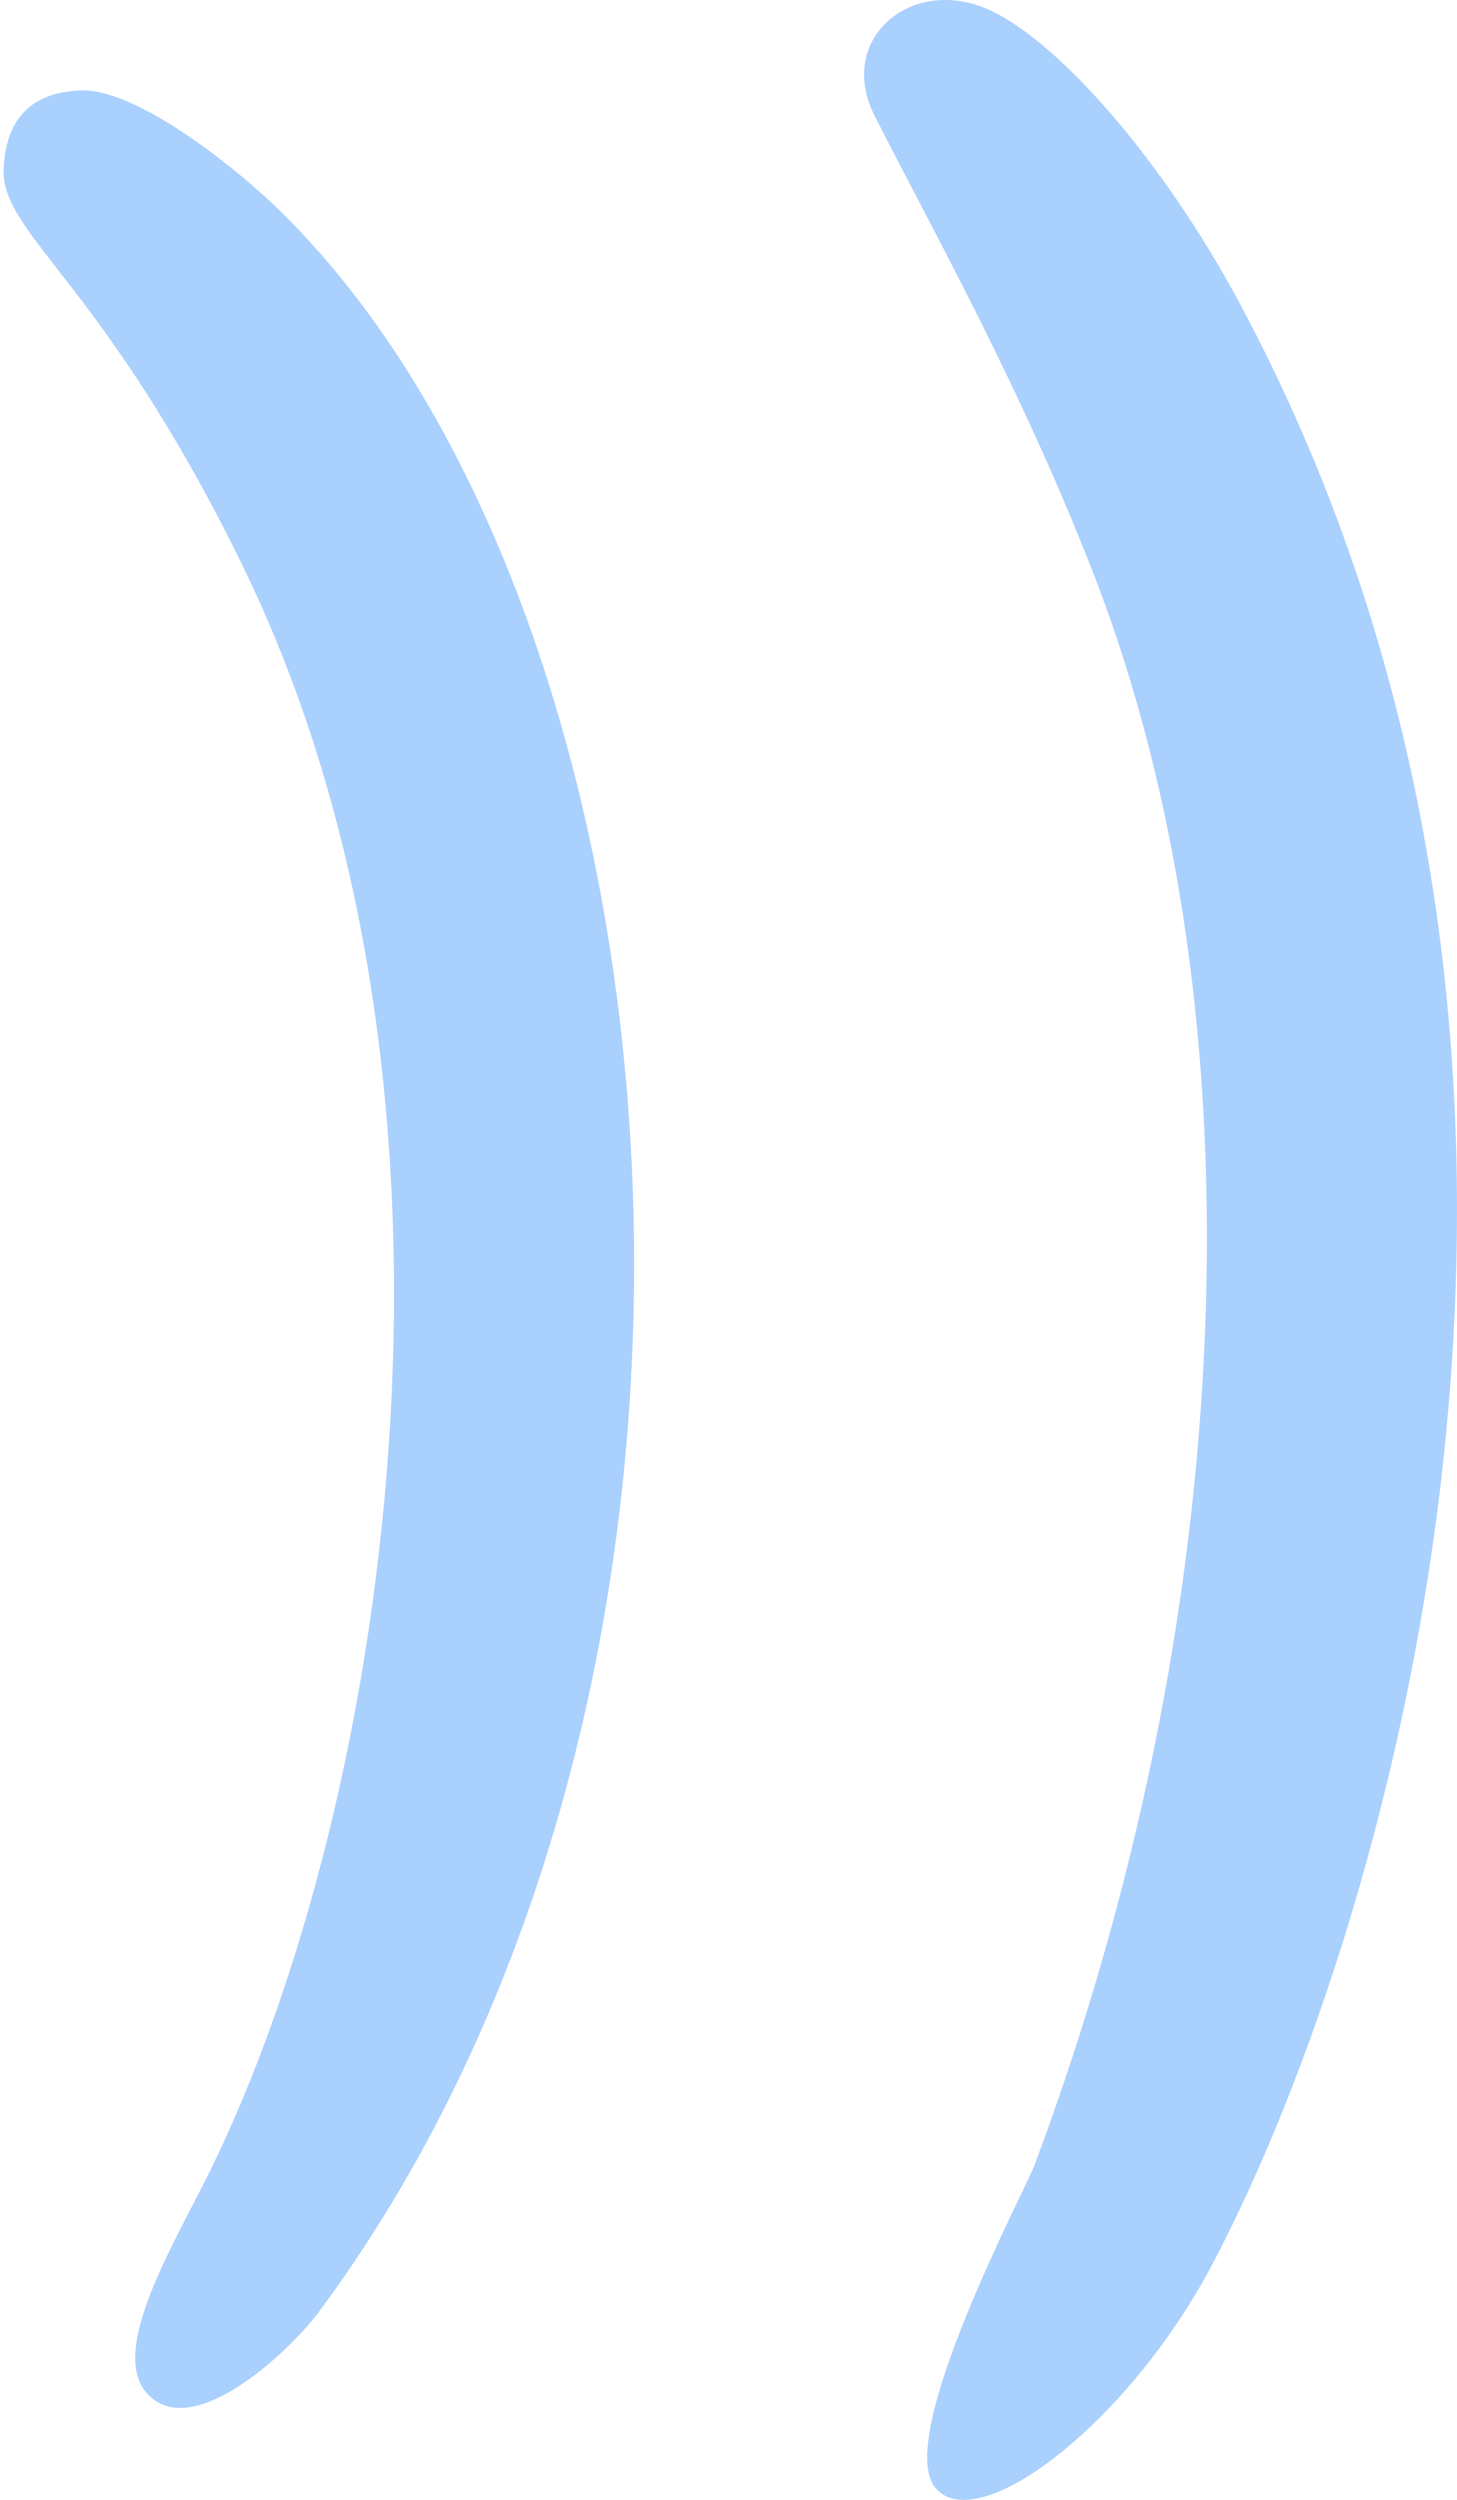
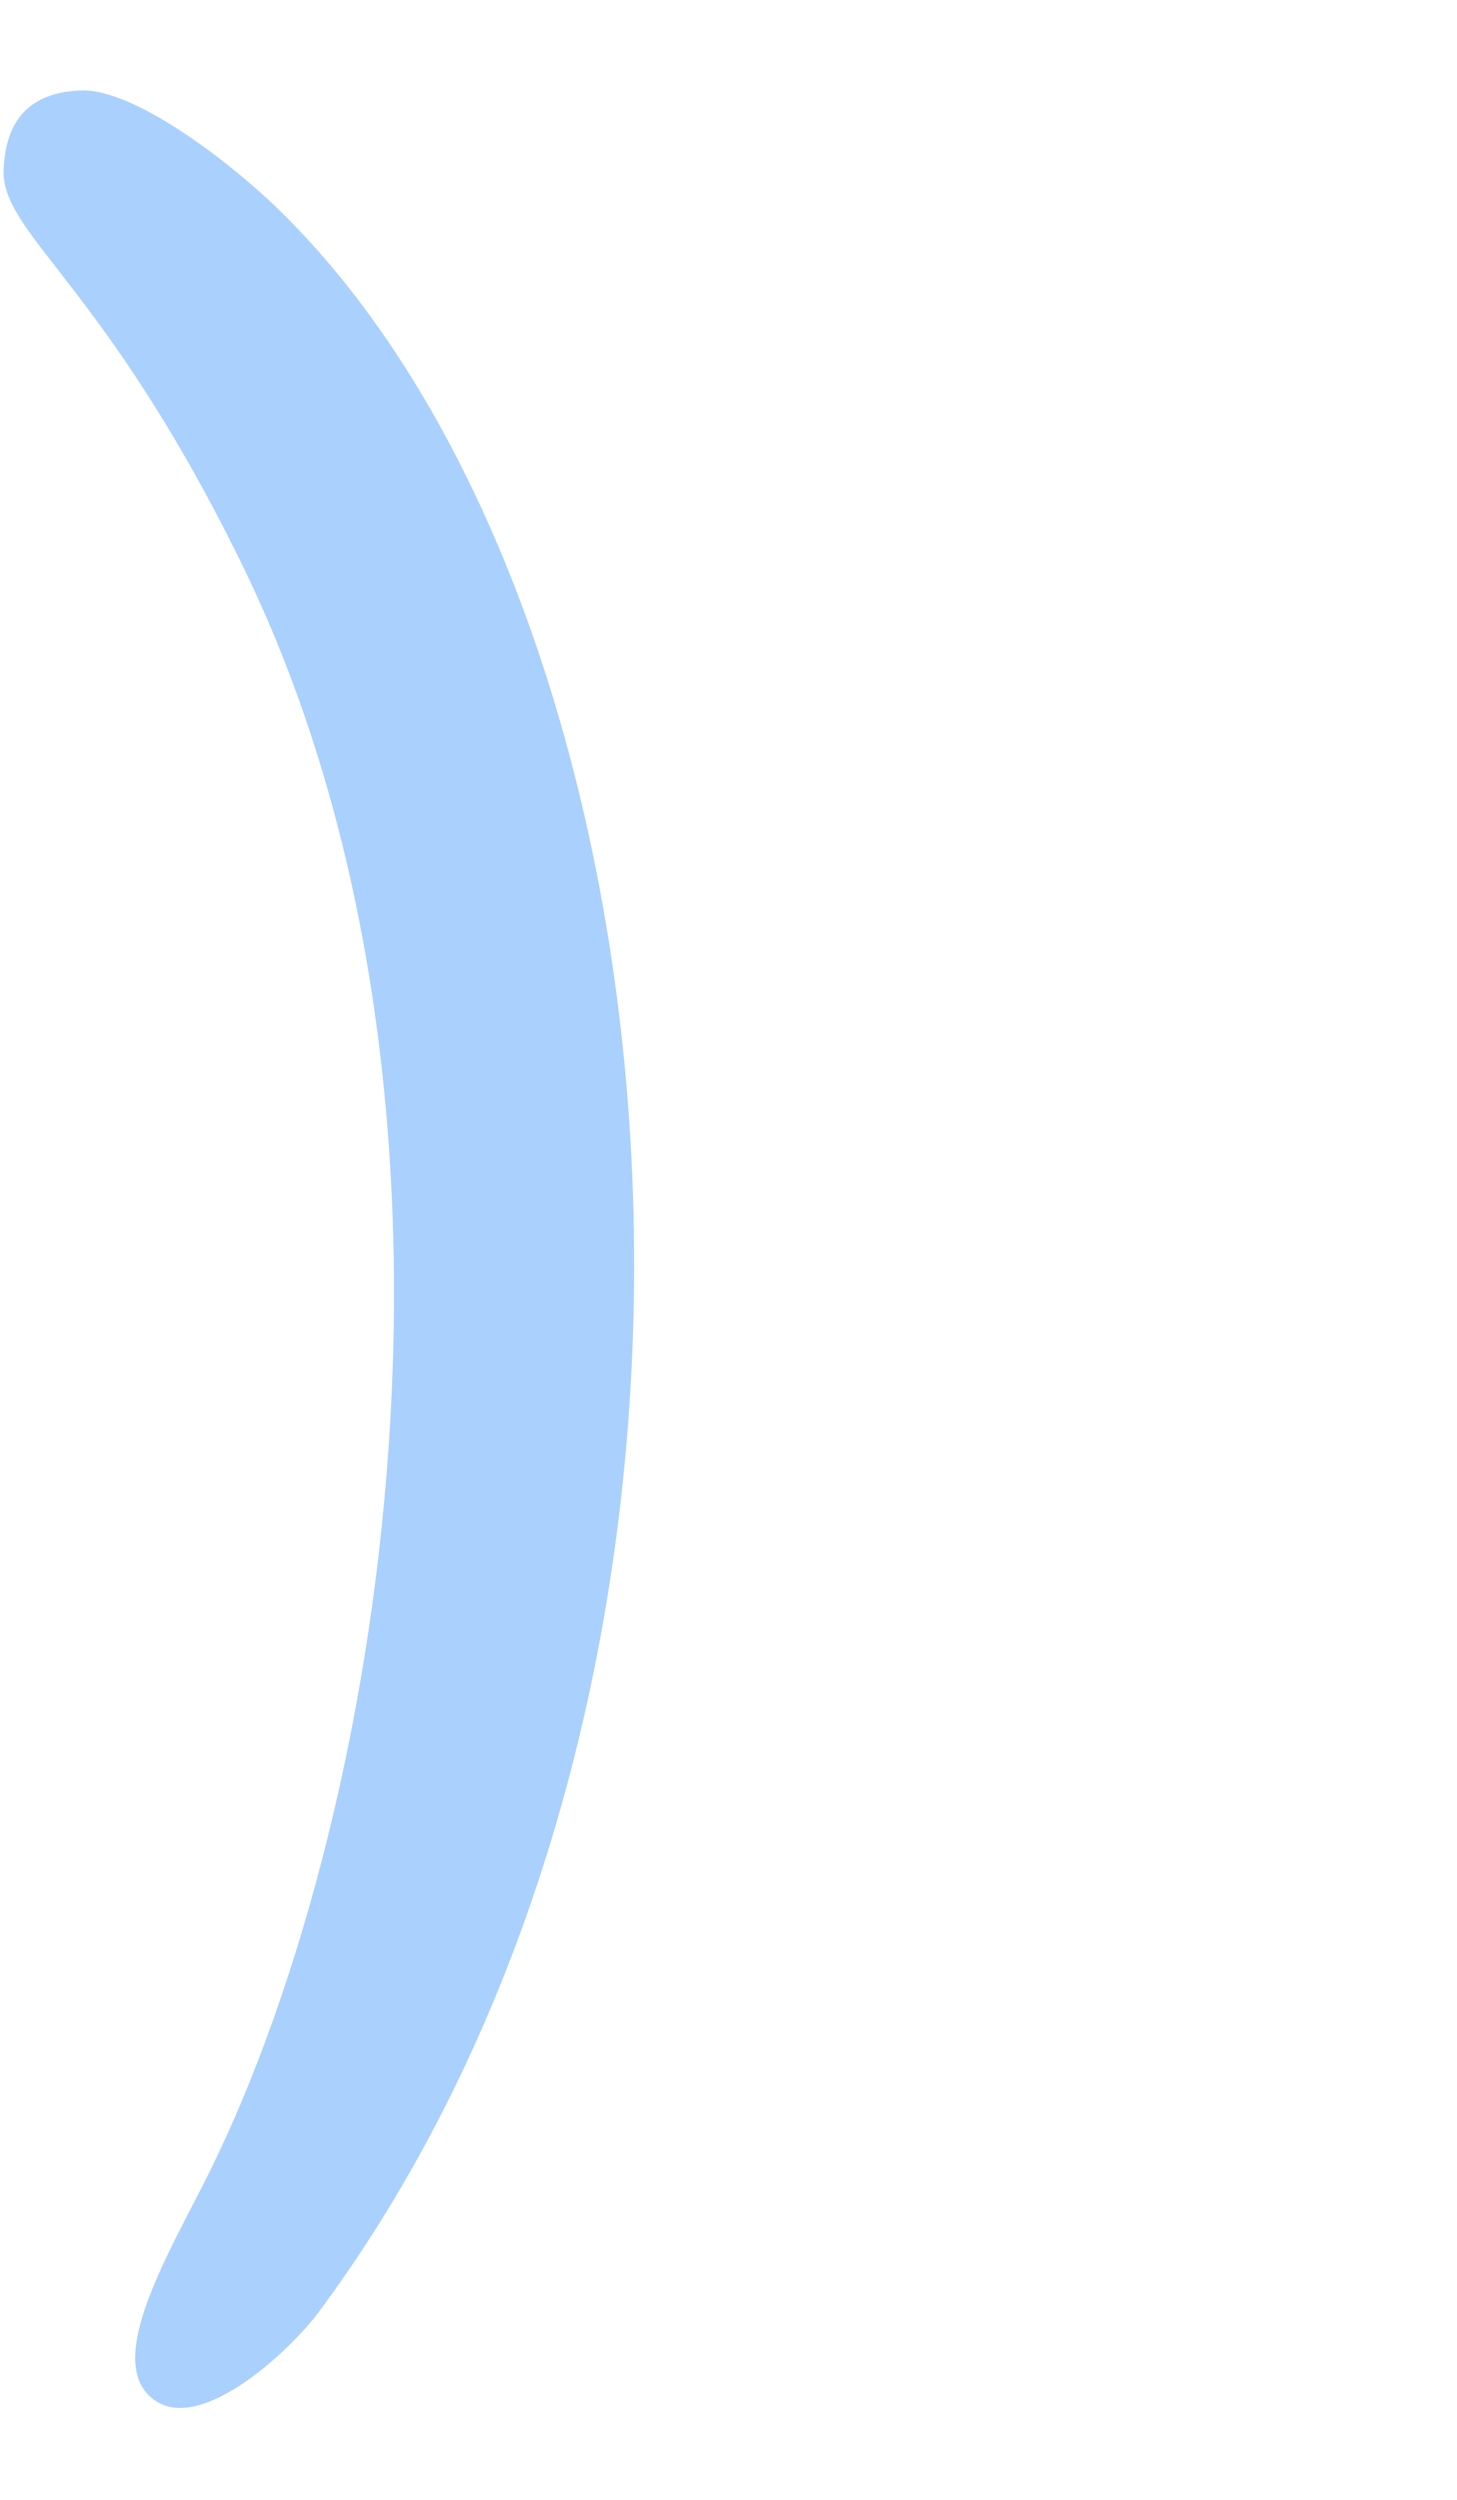
<svg xmlns="http://www.w3.org/2000/svg" fill="#000000" height="2245.6" preserveAspectRatio="xMidYMid meet" version="1" viewBox="-3.2 0.0 1309.6 2245.6" width="1309.6" zoomAndPan="magnify">
  <defs>
    <clipPath id="a">
-       <path d="M 773 0 L 1306.398 0 L 1306.398 2245.621 L 773 2245.621 Z M 773 0" />
+       <path d="M 773 0 L 1306.398 0 L 1306.398 2245.621 Z M 773 0" />
    </clipPath>
  </defs>
  <g>
    <g id="change1_1">
      <path d="M 135.121 2155.602 C 93.027 2124.578 138.812 2040.969 176.559 1968 C 345.293 1641.82 448.074 986 214.961 508.371 C 90.023 252.391 -3.234 210.379 0.086 151.012 C 1.73 121.621 12.223 83.109 69.859 81.238 C 117.027 79.699 202.84 144.398 250.184 191.09 C 621.926 557.648 707.191 1505.469 283.574 2076.531 C 258.219 2110.711 177.559 2186.879 135.121 2155.602" fill="#aad0fd" />
    </g>
    <g clip-path="url(#a)" id="change1_2">
-       <path d="M 837.027 2234.059 C 801.098 2187.578 918.289 1967.148 926.43 1945.441 C 1110.129 1455.512 1133.859 914.422 980.84 518.379 C 915.863 350.211 834.562 205.809 782.906 103.969 C 749 37.121 812.203 -19.711 880.328 6.551 C 942.109 30.371 1039.852 139.531 1111.059 272.43 C 1473.27 948.461 1251.141 1719.539 1087.82 2031.461 C 1010.211 2179.699 873.262 2280.918 837.027 2234.059" fill="#aad0fd" />
-     </g>
+       </g>
  </g>
</svg>